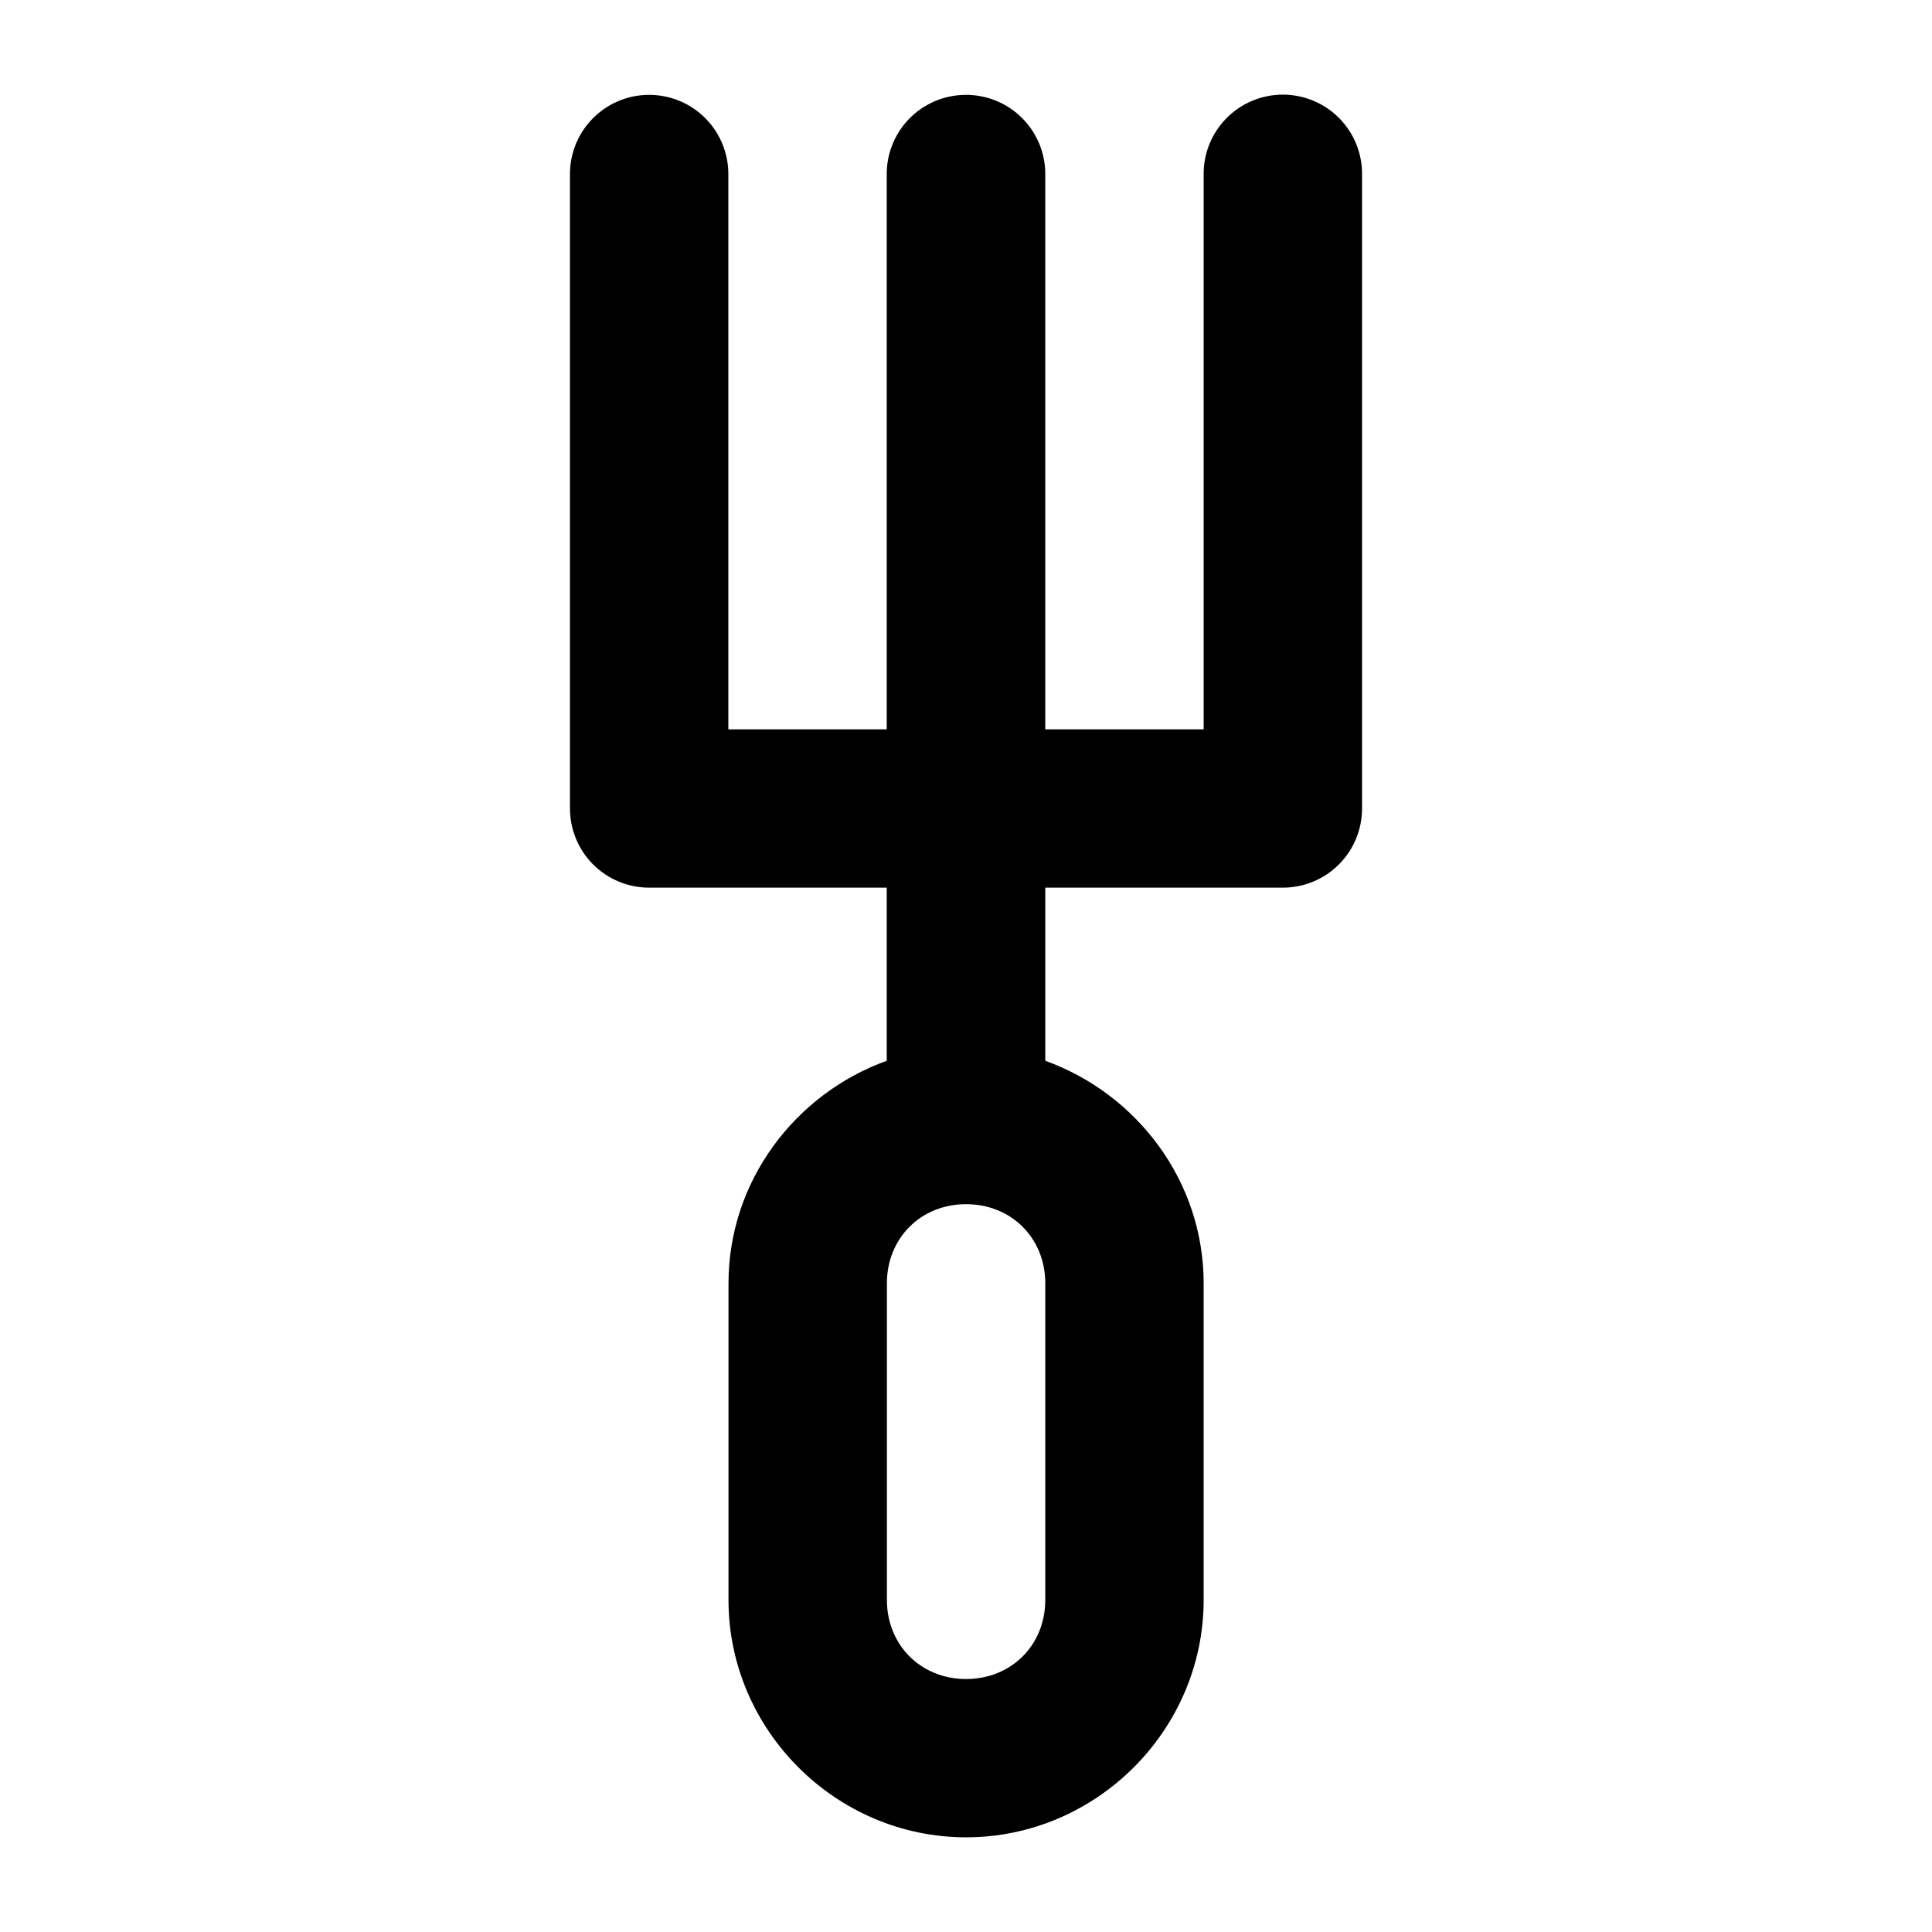
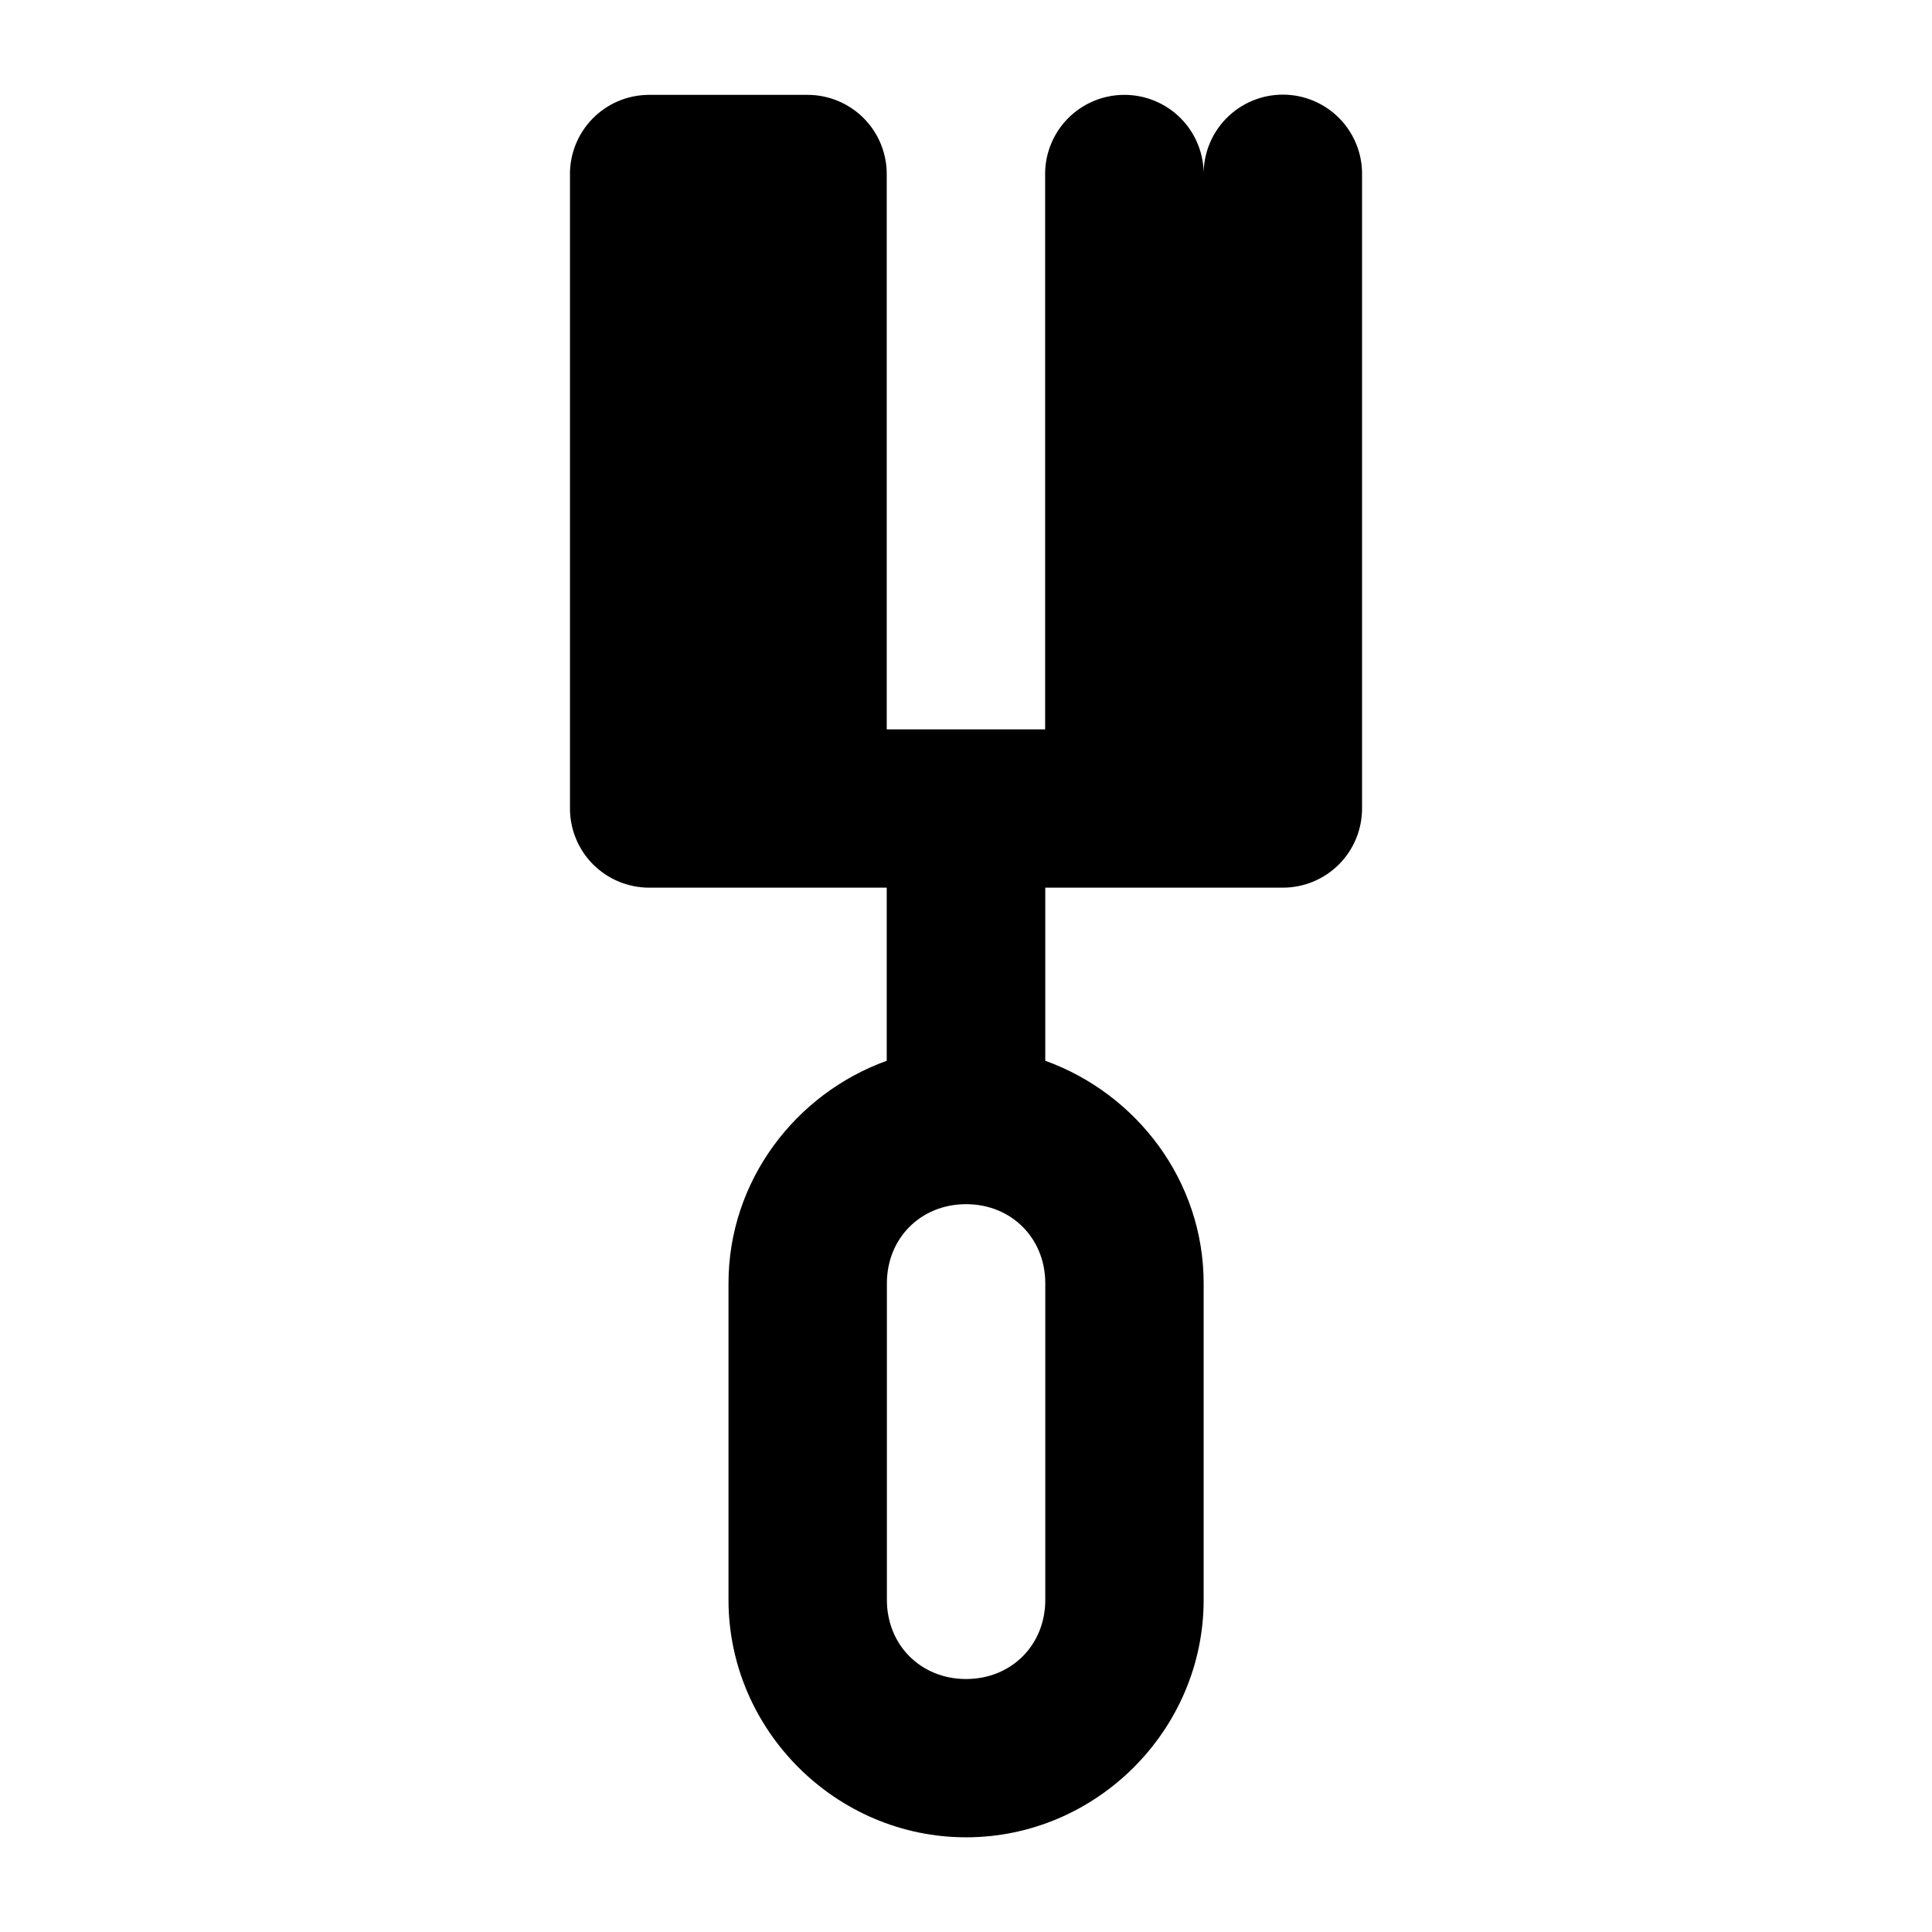
<svg xmlns="http://www.w3.org/2000/svg" fill="#000000" width="800px" height="800px" version="1.1" viewBox="144 144 512 512">
-   <path d="m315.79 169.14c-5.598 0.066-10.934 2.359-14.828 6.375s-6.023 9.418-5.914 15.008v167.66c-0.023 5.59 2.191 10.961 6.144 14.914 3.957 3.953 9.328 6.164 14.922 6.141h62.879v45.875c-24.27 8.766-41.934 31.883-41.934 58.984v83.891c0 34.492 28.445 62.918 62.961 62.918 34.52 0 62.961-28.426 62.961-62.918v-83.891c0-27.113-17.688-50.23-41.973-58.984v-45.875h62.879c5.598 0.023 10.969-2.188 14.922-6.141 3.957-3.953 6.172-9.324 6.148-14.914v-167.66c0.125-5.644-2.031-11.098-5.981-15.133-3.949-4.035-9.359-6.312-15.008-6.312-5.644 0-11.055 2.277-15.004 6.312-3.953 4.035-6.106 9.488-5.981 15.133v146.77h-41.977v-146.77c0.113-5.676-2.086-11.152-6.086-15.184-4-4.027-9.465-6.266-15.145-6.199-5.602 0.055-10.949 2.344-14.855 6.359-3.902 4.016-6.035 9.426-5.926 15.023v146.77h-41.977v-146.77c0.109-5.676-2.086-11.152-6.086-15.184-4-4.027-9.465-6.266-15.145-6.199zm84.234 293.98c11.988 0 20.988 8.992 20.988 20.973v83.891c0 11.98-8.996 20.973-20.988 20.973-11.988 0-20.988-8.992-20.988-20.973v-83.891c0-11.98 8.996-20.973 20.988-20.973z" />
+   <path d="m315.79 169.14c-5.598 0.066-10.934 2.359-14.828 6.375s-6.023 9.418-5.914 15.008v167.66c-0.023 5.59 2.191 10.961 6.144 14.914 3.957 3.953 9.328 6.164 14.922 6.141h62.879v45.875c-24.27 8.766-41.934 31.883-41.934 58.984v83.891c0 34.492 28.445 62.918 62.961 62.918 34.52 0 62.961-28.426 62.961-62.918v-83.891c0-27.113-17.688-50.23-41.973-58.984v-45.875h62.879c5.598 0.023 10.969-2.188 14.922-6.141 3.957-3.953 6.172-9.324 6.148-14.914v-167.66c0.125-5.644-2.031-11.098-5.981-15.133-3.949-4.035-9.359-6.312-15.008-6.312-5.644 0-11.055 2.277-15.004 6.312-3.953 4.035-6.106 9.488-5.981 15.133v146.77v-146.77c0.113-5.676-2.086-11.152-6.086-15.184-4-4.027-9.465-6.266-15.145-6.199-5.602 0.055-10.949 2.344-14.855 6.359-3.902 4.016-6.035 9.426-5.926 15.023v146.77h-41.977v-146.77c0.109-5.676-2.086-11.152-6.086-15.184-4-4.027-9.465-6.266-15.145-6.199zm84.234 293.98c11.988 0 20.988 8.992 20.988 20.973v83.891c0 11.98-8.996 20.973-20.988 20.973-11.988 0-20.988-8.992-20.988-20.973v-83.891c0-11.98 8.996-20.973 20.988-20.973z" />
</svg>